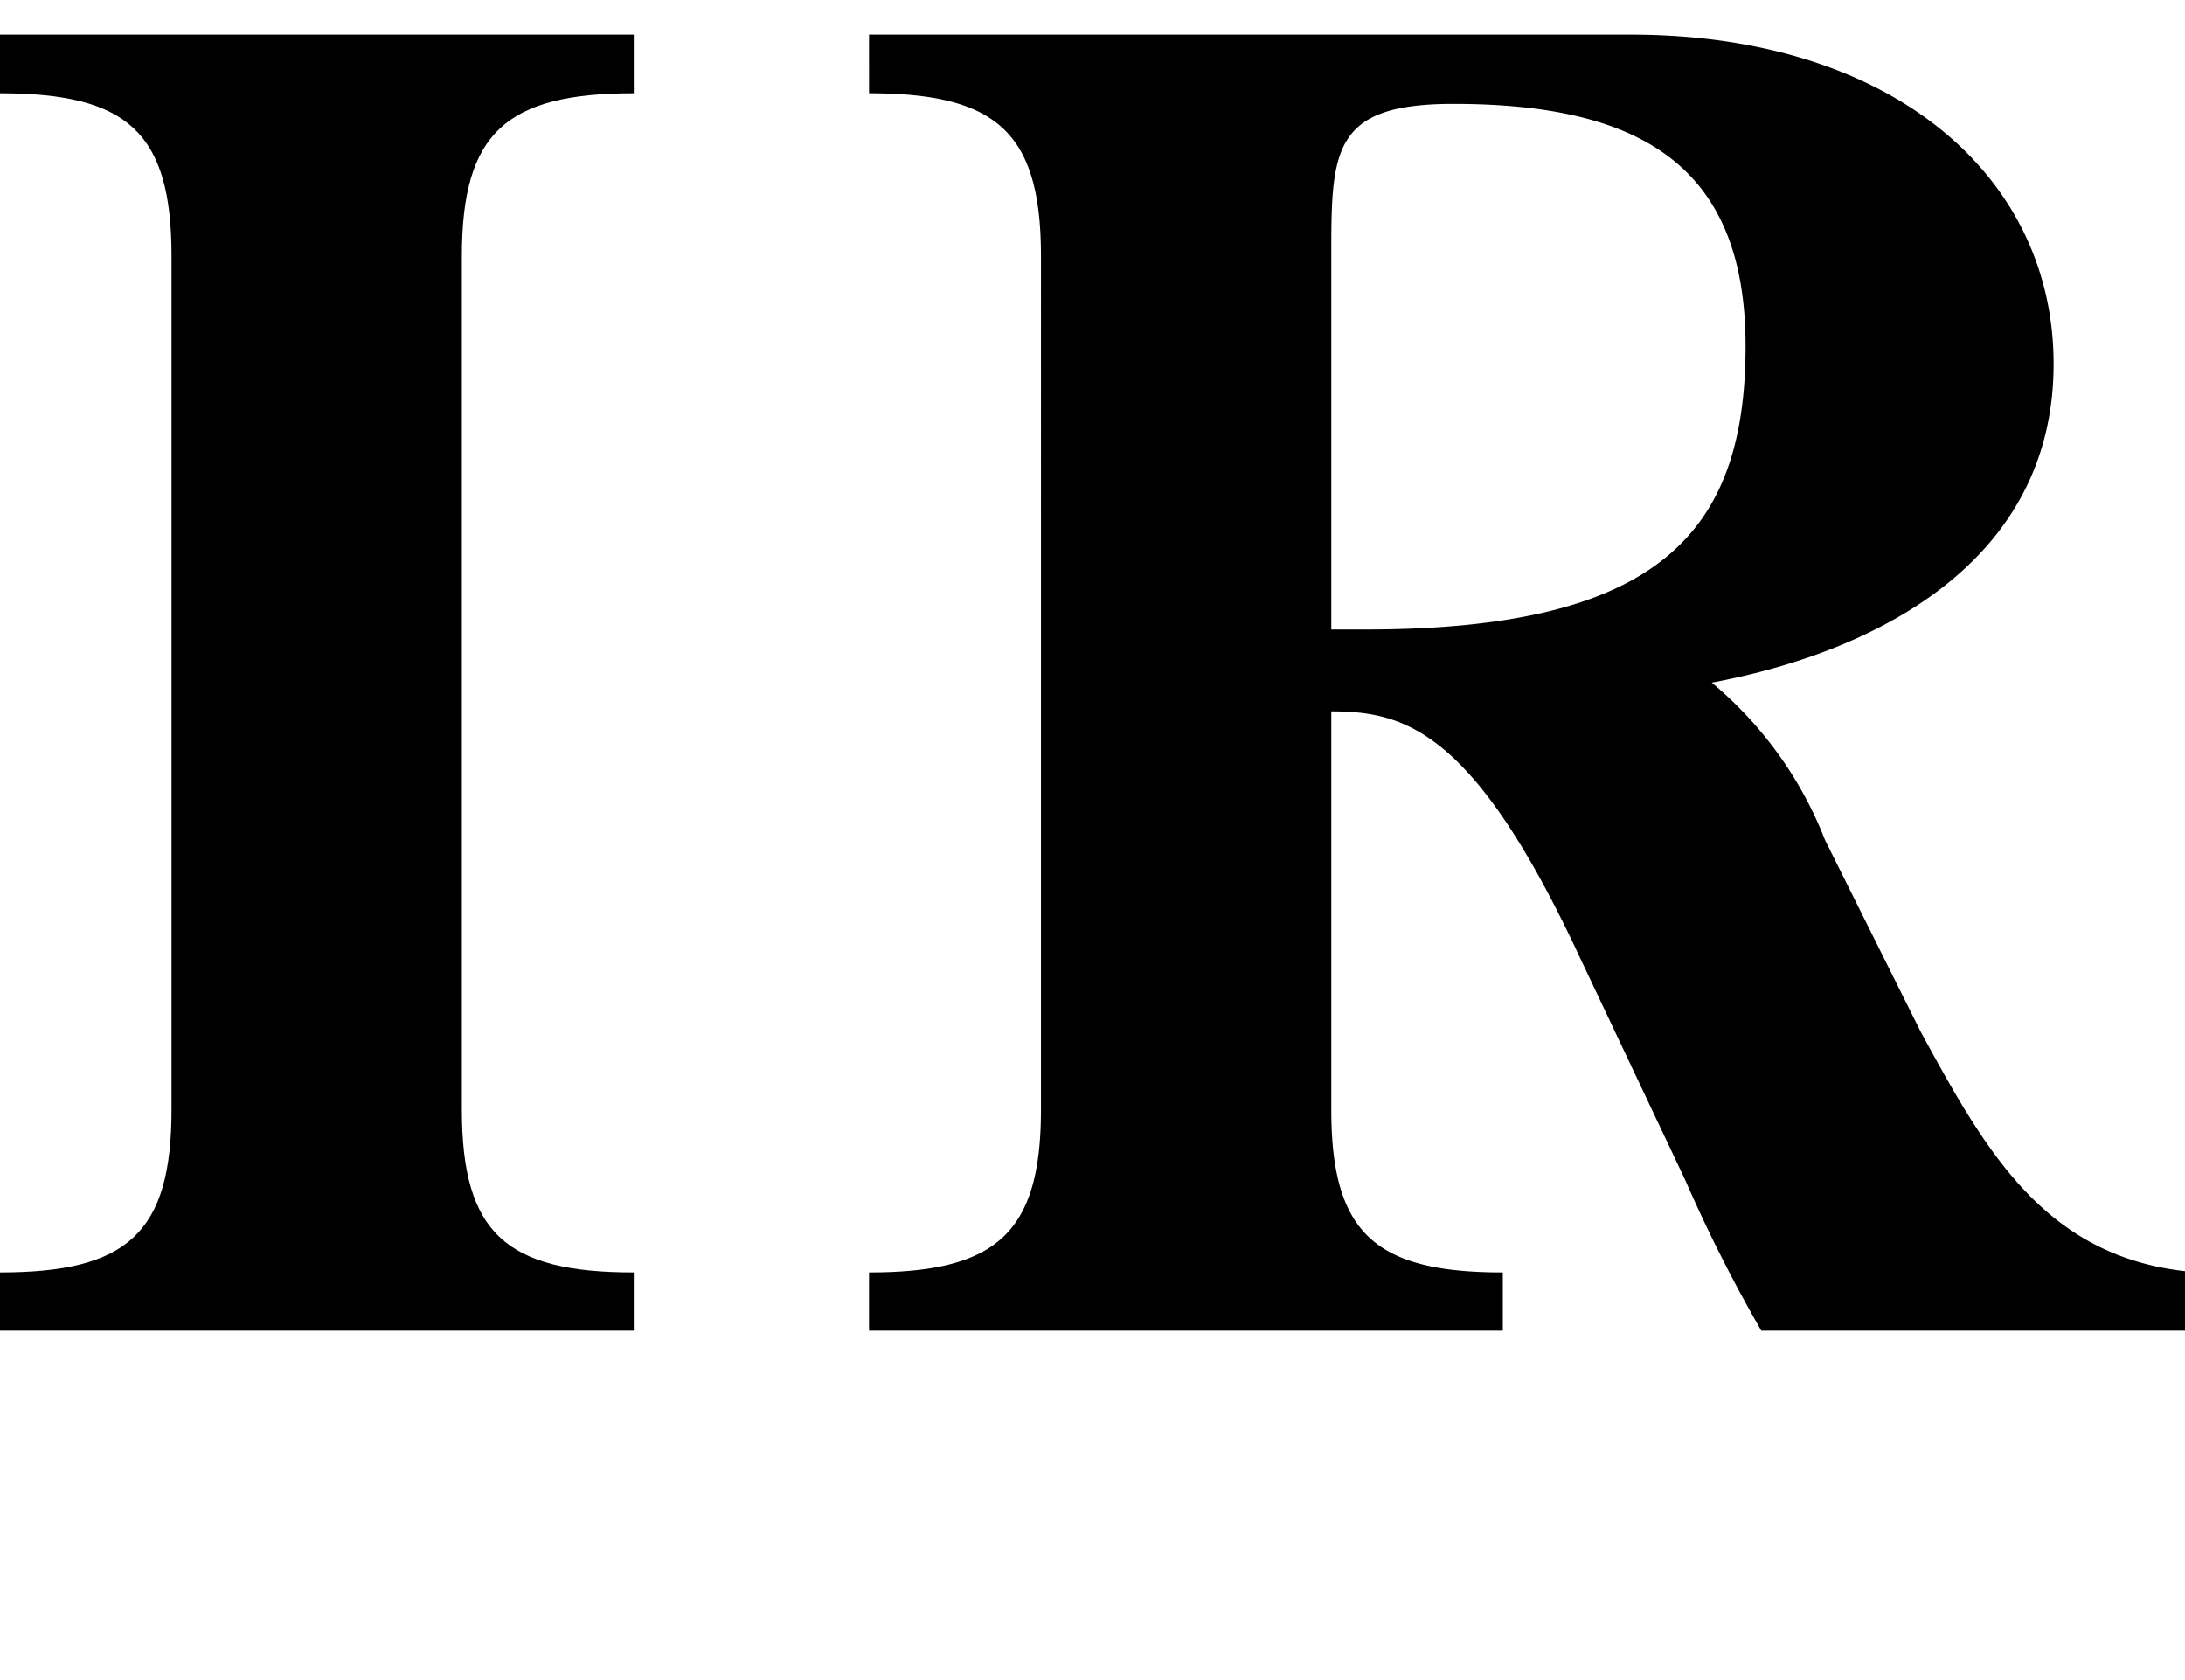
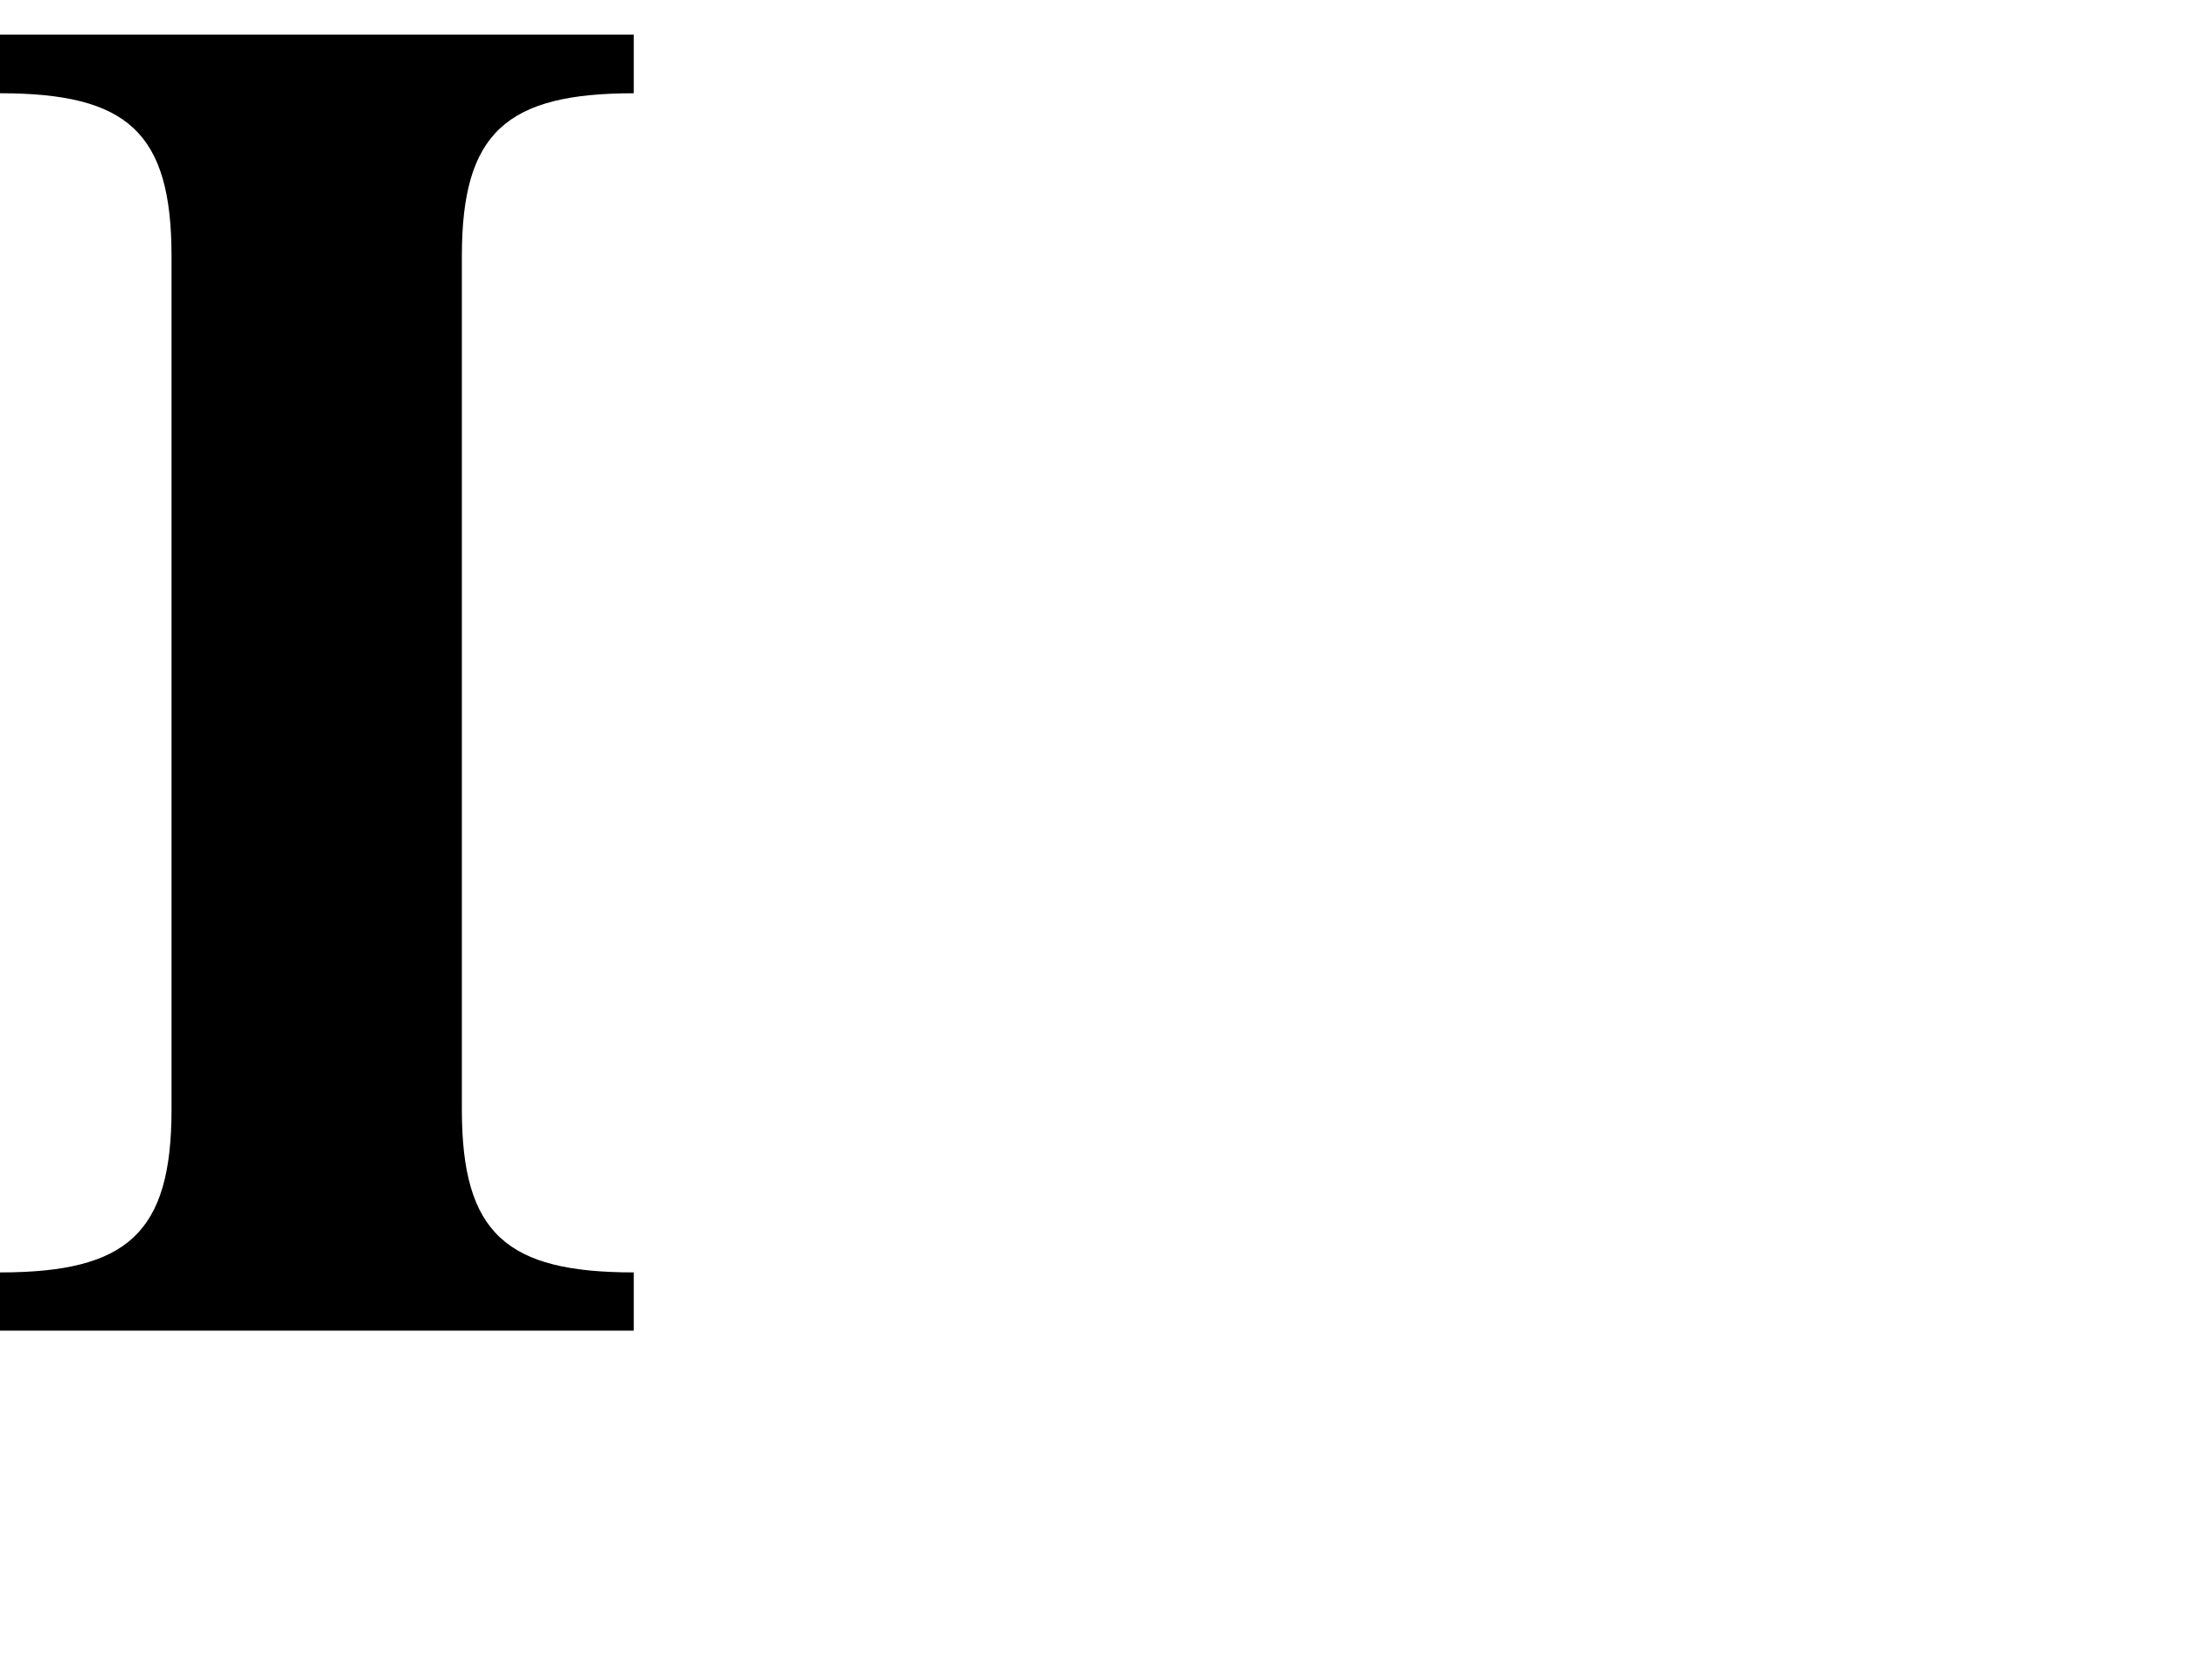
<svg xmlns="http://www.w3.org/2000/svg" id="レイヤー_1" data-name="レイヤー 1" viewBox="0 0 55.54 42.7">
  <title>名称未設定-1</title>
  <path d="M4.36,6.51C4.36,3.36,3.24,2.37,0,2.37V.88H16.11V2.37c-3.24,0-4.37,1-4.37,4.14V28.2c0,3.15,1.13,4.14,4.37,4.14v1.48H0V32.34c3.24,0,4.36-1,4.36-4.14Z" />
-   <path d="M48.82,26.22c1.67,3.06,3.2,5.85,7.07,6.12v1.48H44.77A38.34,38.34,0,0,1,42.84,30l-2.66-5.62c-2.7-5.81-4.45-6.3-6.34-6.3V28.2c0,3.15,1.12,4.14,4.36,4.14v1.48H22.09V32.34c3.24,0,4.37-1,4.37-4.14V6.51c0-3.15-1.13-4.14-4.37-4.14V.88H41.44C48.1.88,52.2,4.48,52.2,9.25c0,4.95-4.37,7.29-8.69,8.1a9.89,9.89,0,0,1,2.88,4ZM34.69,16c7.43,0,9.68-2.43,9.68-7.2,0-4.54-2.61-6.16-7.43-6.16-3,0-3.1,1.12-3.1,3.69V16Z" />
</svg>